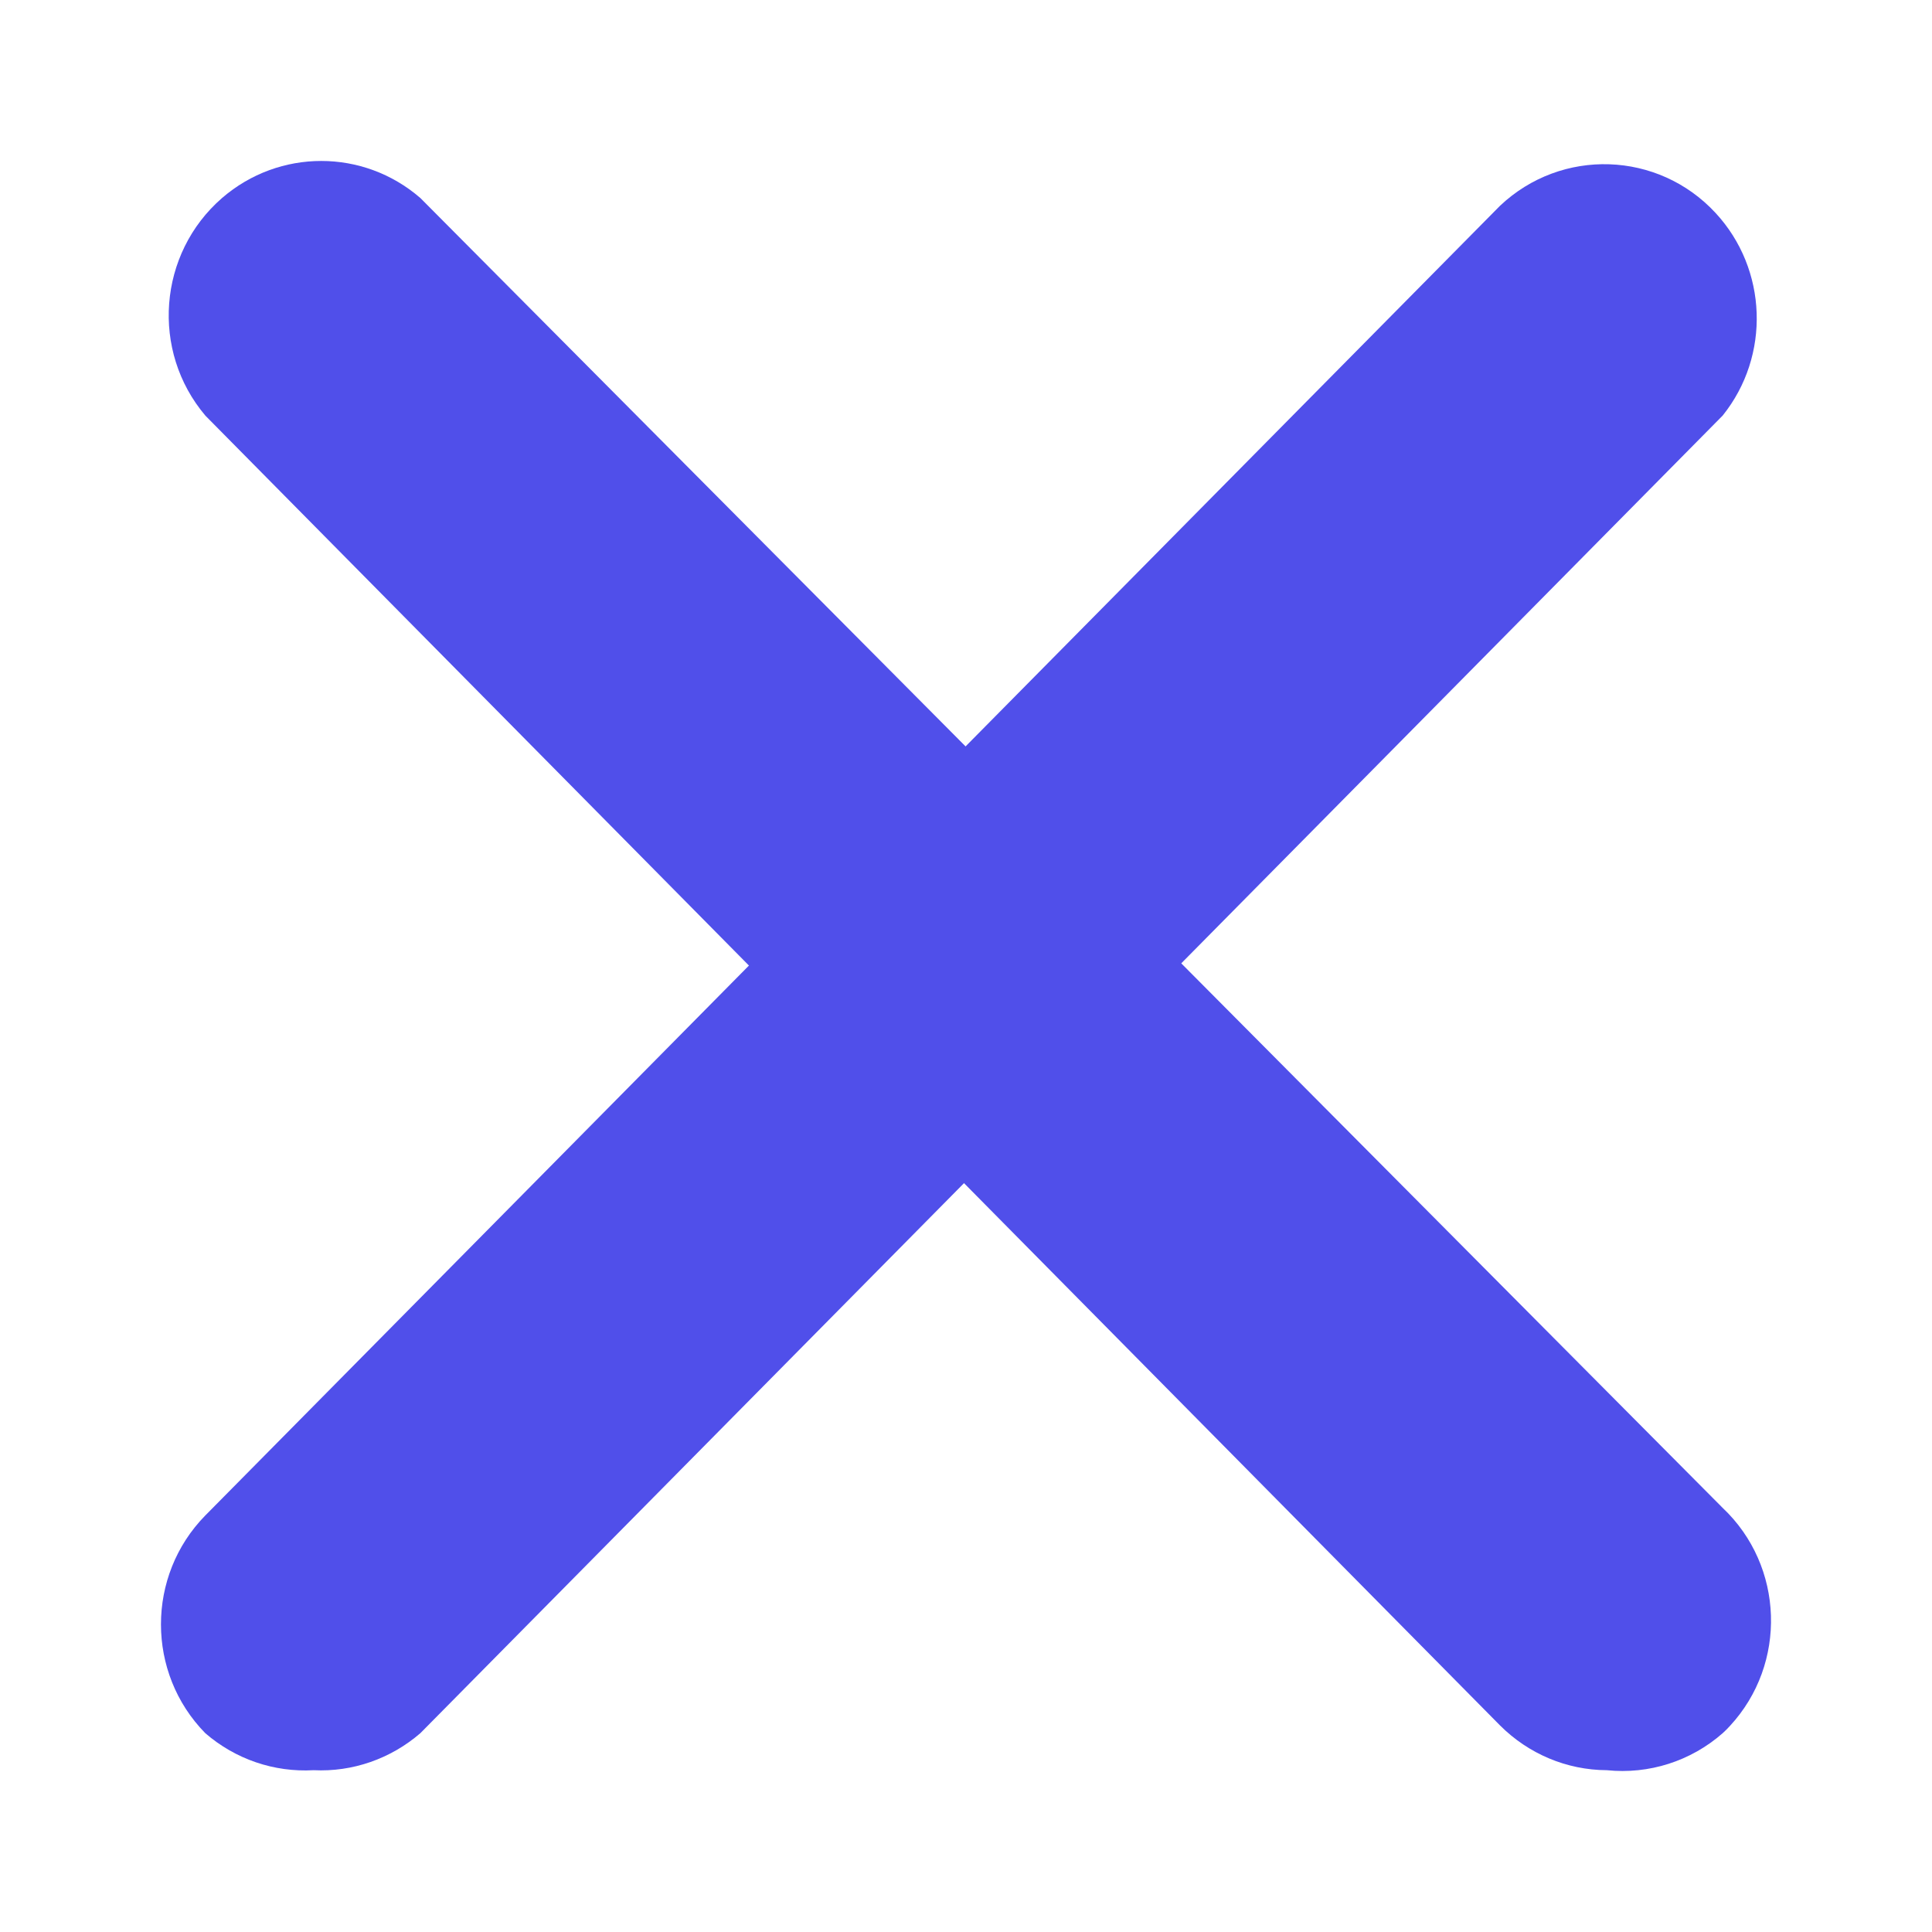
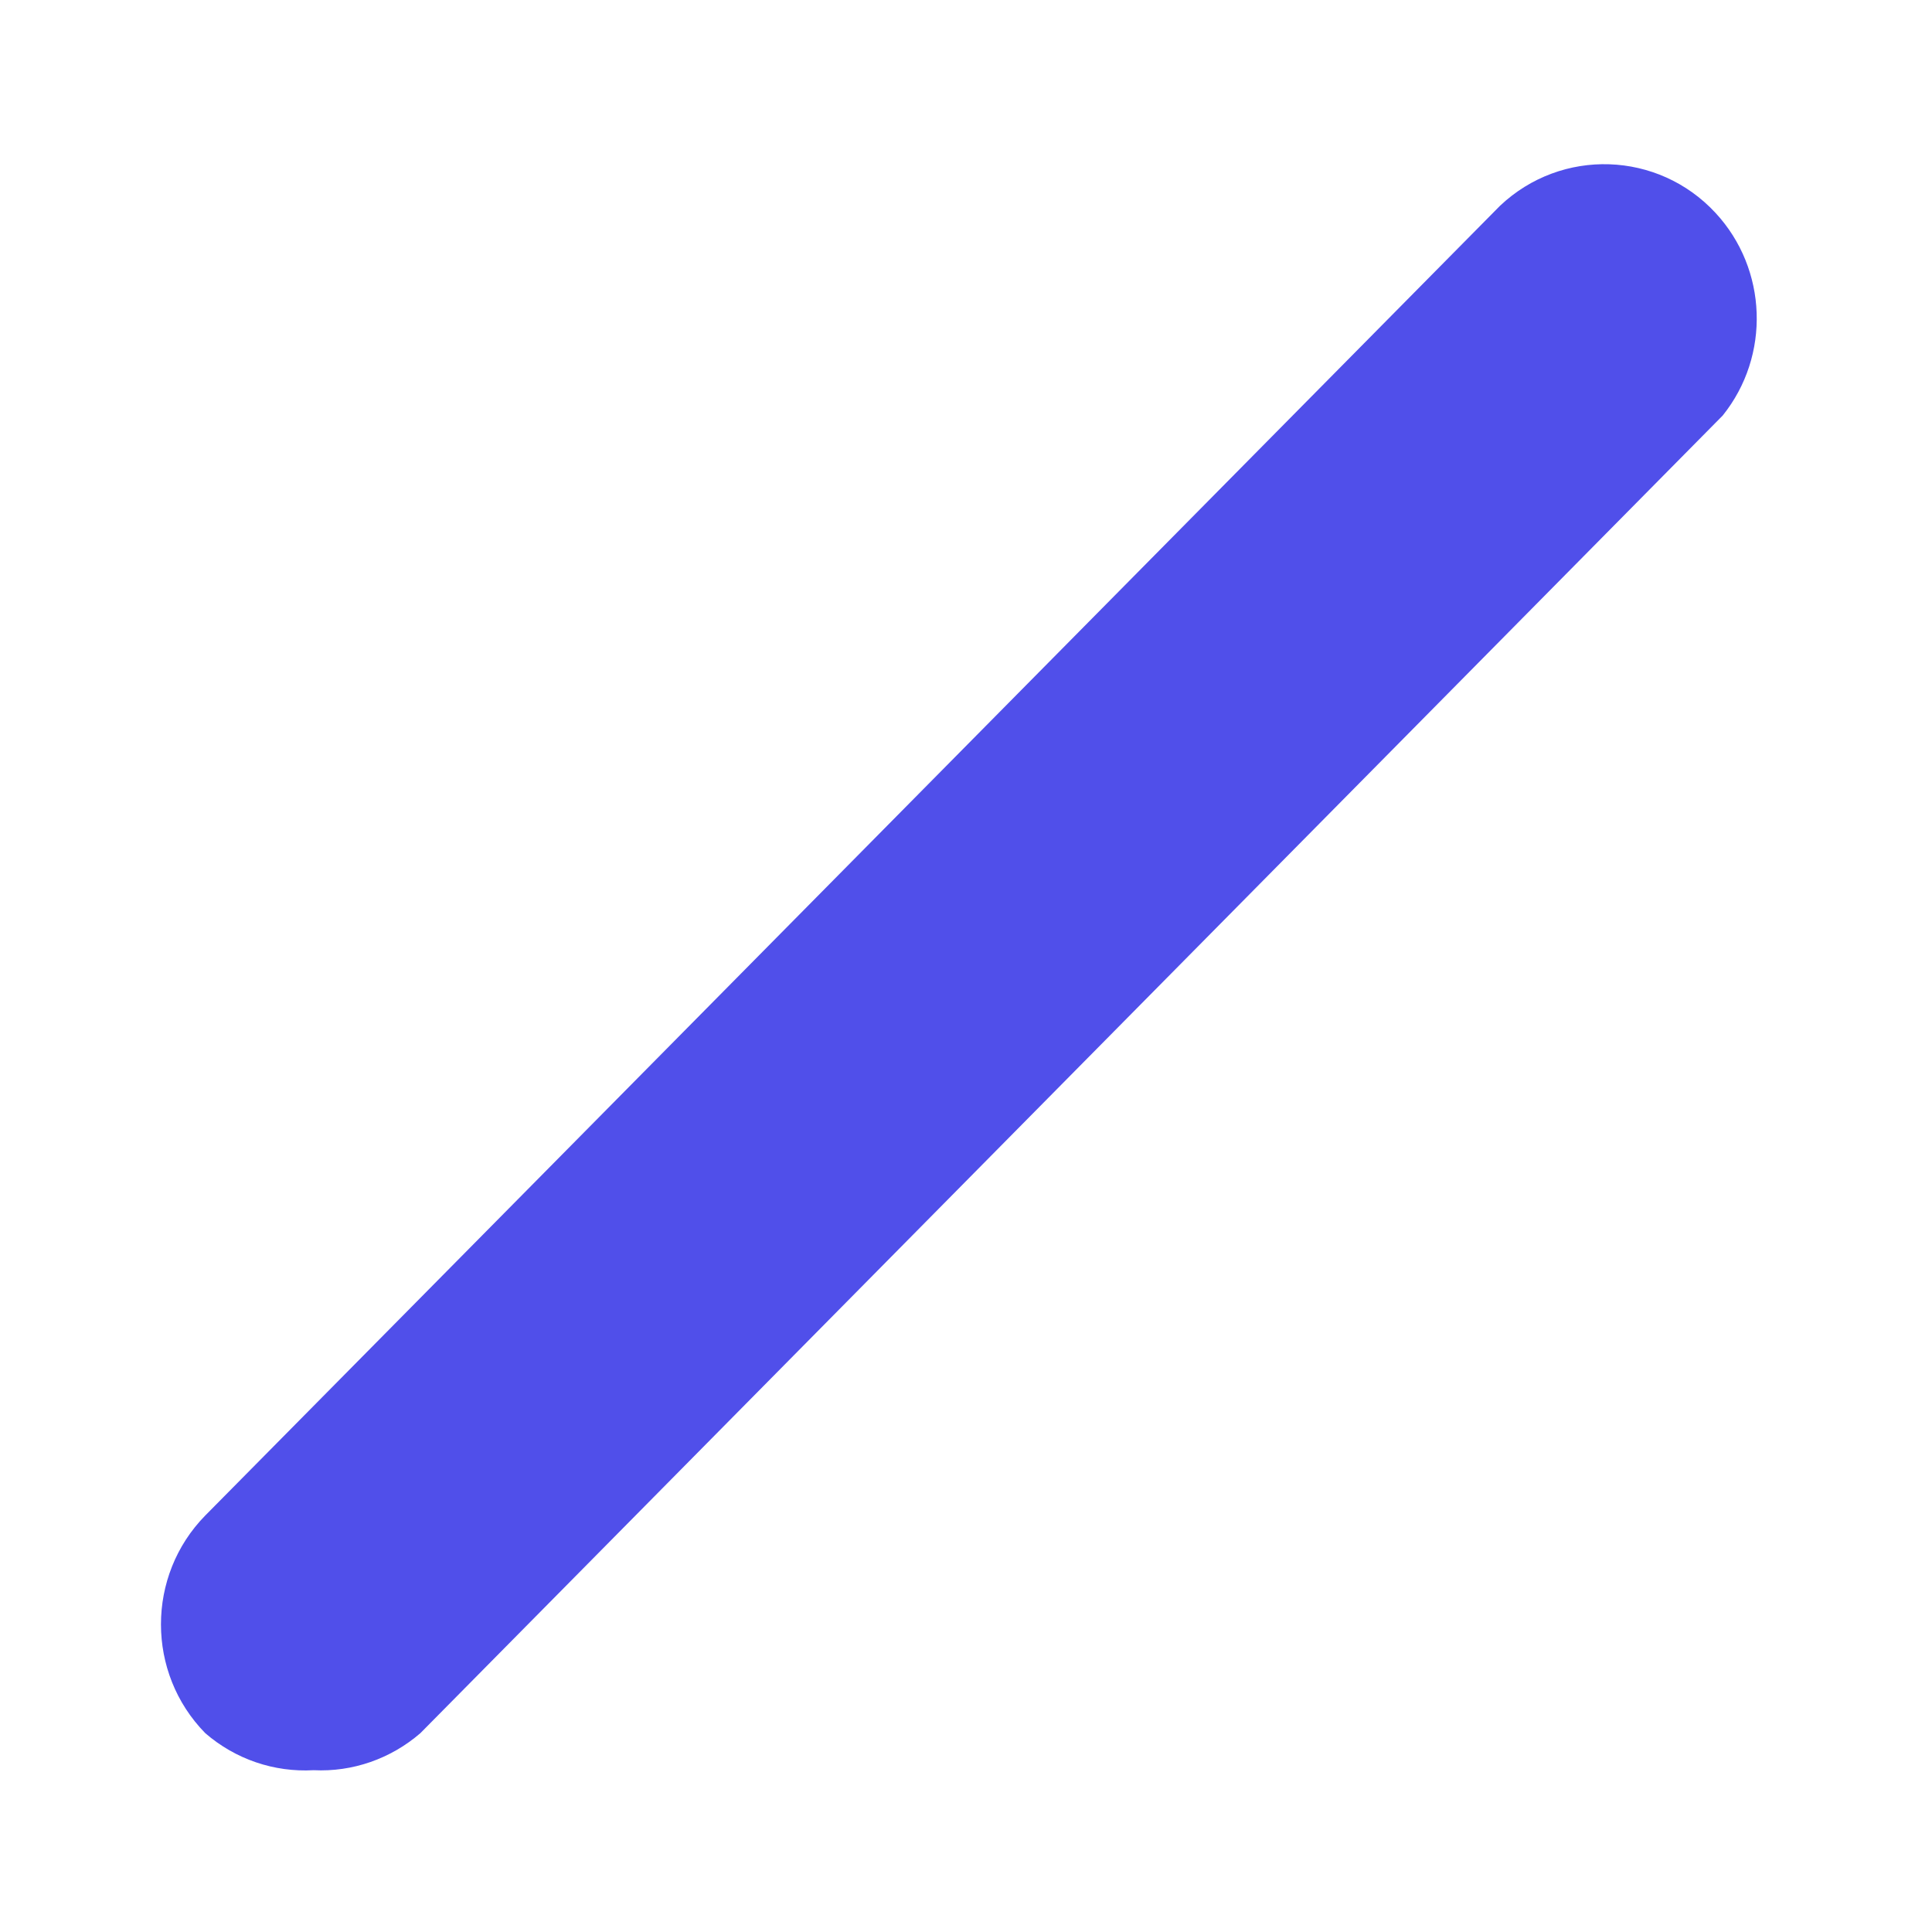
<svg xmlns="http://www.w3.org/2000/svg" width="12" height="12" viewBox="0 0 12 12" fill="none">
  <path d="M1.948 10.995C1.703 11.009 1.462 10.927 1.275 10.765C0.908 10.391 0.908 9.787 1.275 9.413L9.317 1.278C9.699 0.917 10.299 0.937 10.656 1.323C10.979 1.672 10.998 2.21 10.7 2.581L2.611 10.765C2.427 10.924 2.19 11.007 1.948 10.995Z" fill="#504FEA" />
-   <path d="M9.98 10.995C9.732 10.994 9.494 10.894 9.317 10.717L1.276 2.582C0.935 2.18 0.982 1.575 1.379 1.23C1.734 0.923 2.257 0.923 2.611 1.23L10.7 9.366C11.082 9.727 11.102 10.334 10.745 10.72C10.73 10.736 10.716 10.751 10.7 10.765C10.502 10.939 10.242 11.022 9.98 10.995Z" fill="#504FEA" />
</svg>